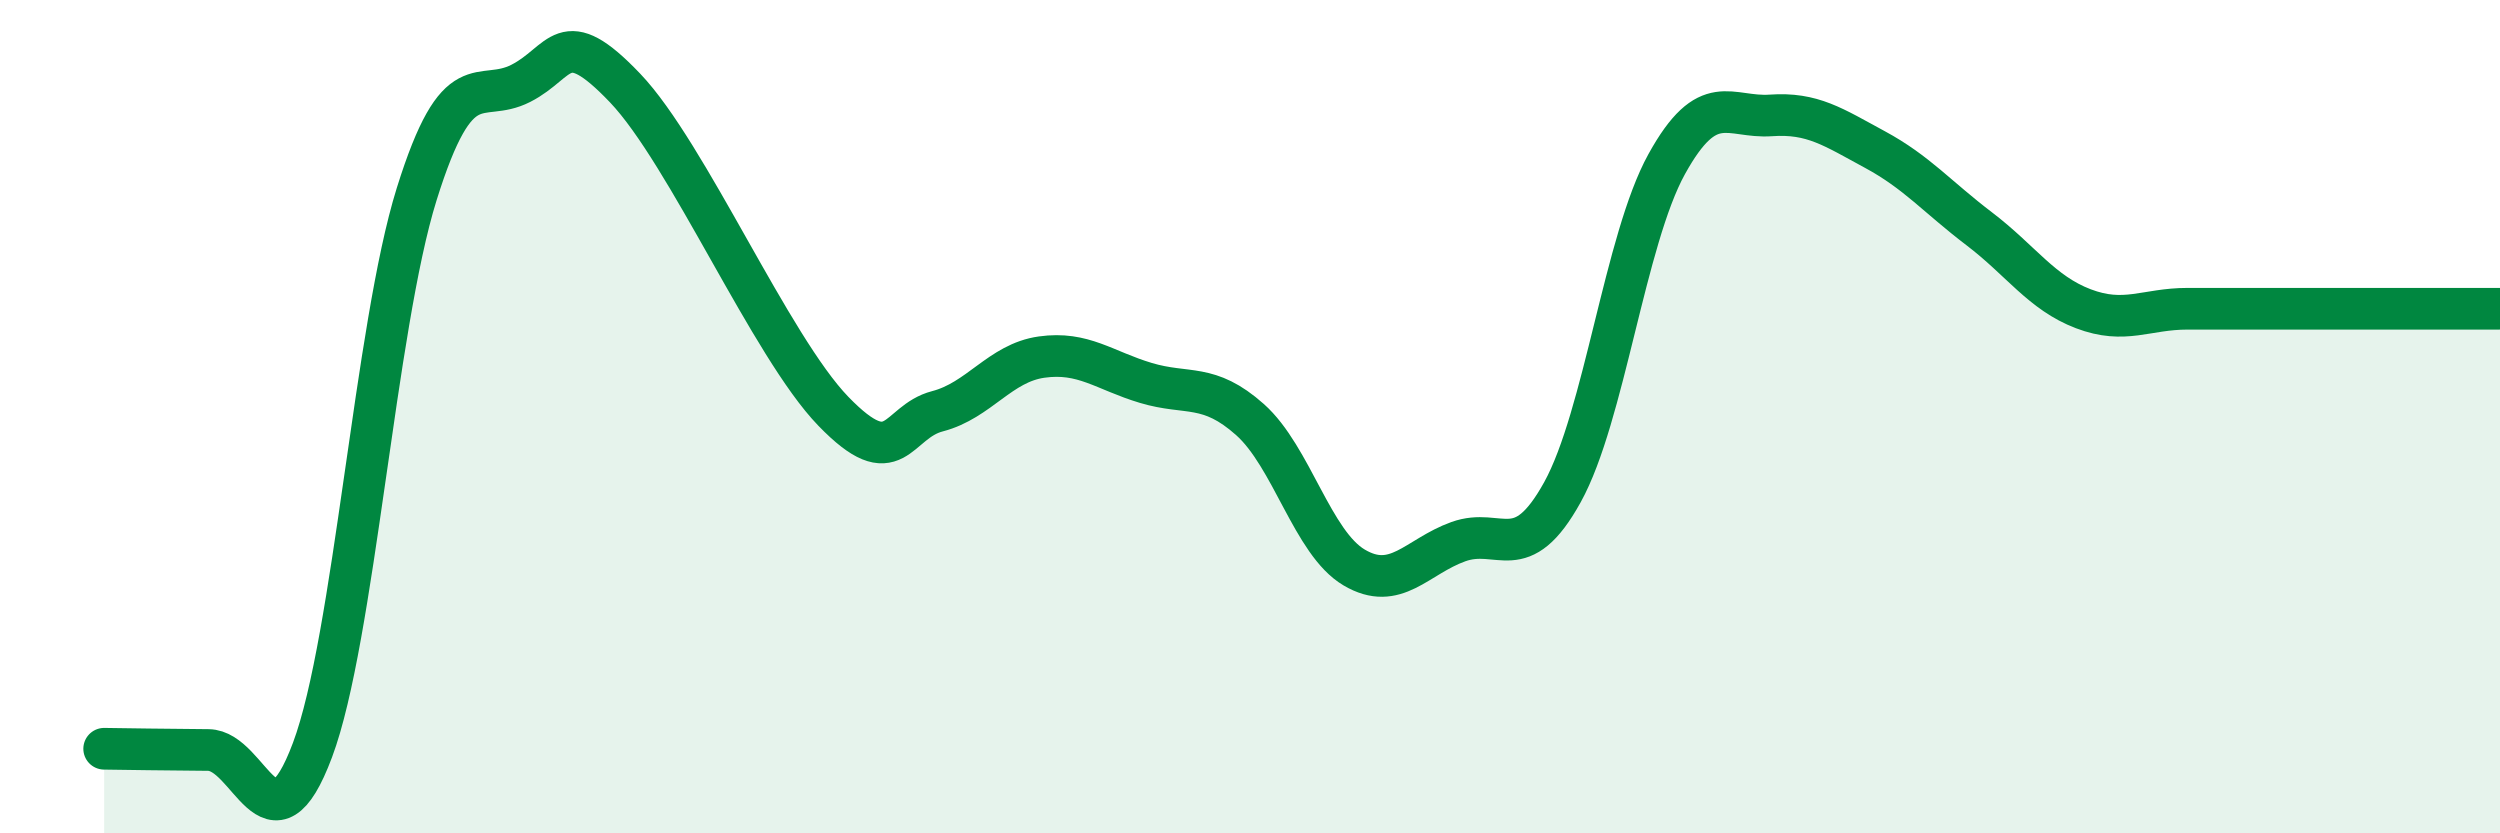
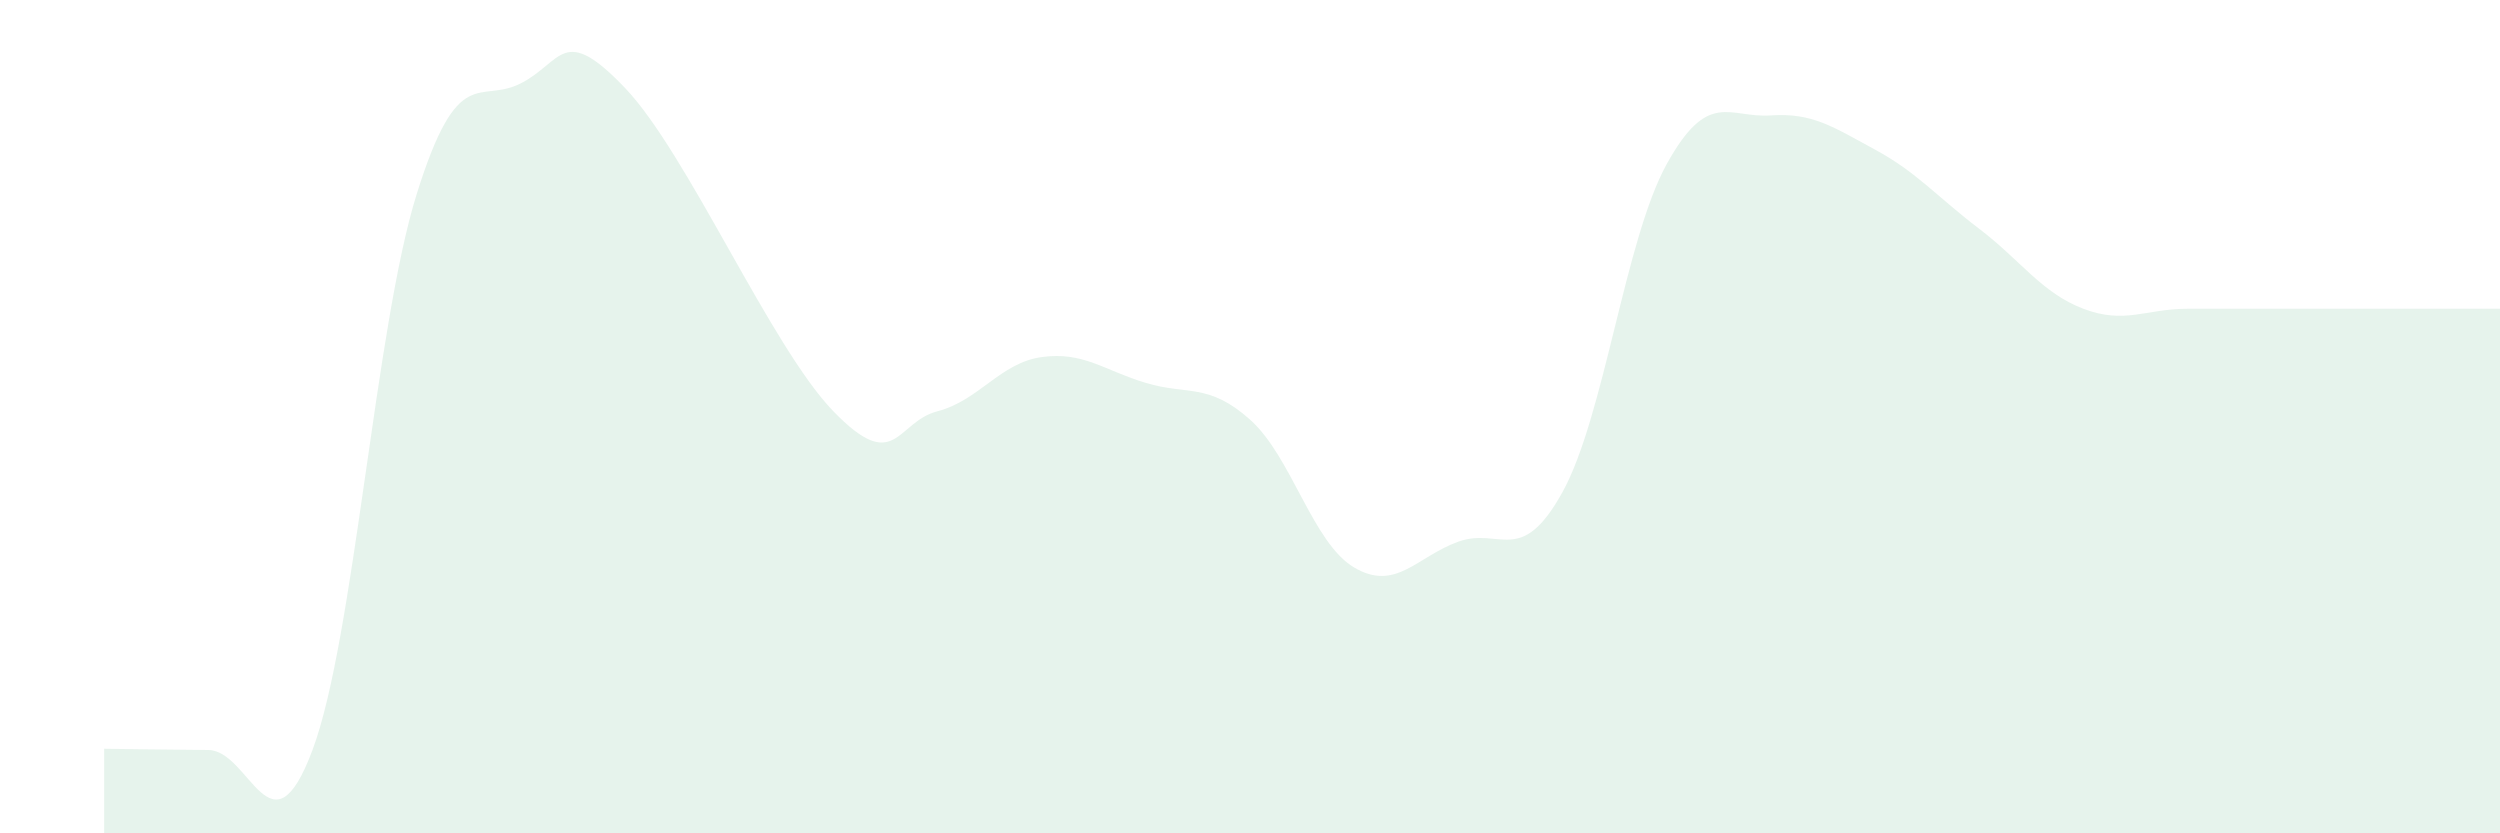
<svg xmlns="http://www.w3.org/2000/svg" width="60" height="20" viewBox="0 0 60 20">
  <path d="M 2.5,17.97 C 3,17.98 4,17.99 5,18 C 6,18.01 6.5,20.67 7.5,18 C 8.5,15.33 9,7.86 10,4.66 C 11,1.46 11.5,2.51 12.5,2 C 13.5,1.49 13.5,0.54 15,2.11 C 16.5,3.68 18.5,8.32 20,9.87 C 21.5,11.42 21.5,10.13 22.5,9.87 C 23.5,9.61 24,8.71 25,8.57 C 26,8.43 26.5,8.89 27.5,9.19 C 28.5,9.49 29,9.18 30,10.07 C 31,10.96 31.5,13.03 32.5,13.62 C 33.5,14.21 34,13.36 35,13 C 36,12.64 36.5,13.62 37.5,11.81 C 38.5,10 39,5.75 40,3.94 C 41,2.13 41.5,2.84 42.5,2.77 C 43.5,2.7 44,3.05 45,3.59 C 46,4.13 46.5,4.73 47.5,5.49 C 48.5,6.25 49,7.03 50,7.41 C 51,7.79 51.5,7.41 52.5,7.41 C 53.5,7.41 53.5,7.41 55,7.41 C 56.5,7.41 59,7.41 60,7.41L60 20L2.5 20Z" fill="#008740" opacity="0.1" stroke-linecap="round" stroke-linejoin="round" />
-   <path d="M 2.5,17.97 C 3,17.98 4,17.99 5,18 C 6,18.01 6.5,20.67 7.5,18 C 8.5,15.33 9,7.86 10,4.66 C 11,1.46 11.5,2.51 12.5,2 C 13.5,1.49 13.5,0.54 15,2.11 C 16.5,3.68 18.5,8.32 20,9.87 C 21.5,11.42 21.5,10.13 22.5,9.87 C 23.5,9.61 24,8.71 25,8.57 C 26,8.43 26.5,8.89 27.5,9.19 C 28.5,9.49 29,9.18 30,10.07 C 31,10.96 31.5,13.03 32.5,13.62 C 33.5,14.21 34,13.36 35,13 C 36,12.64 36.5,13.62 37.5,11.81 C 38.5,10 39,5.75 40,3.94 C 41,2.13 41.5,2.84 42.5,2.77 C 43.5,2.7 44,3.05 45,3.59 C 46,4.13 46.5,4.73 47.5,5.49 C 48.5,6.25 49,7.03 50,7.41 C 51,7.79 51.5,7.41 52.5,7.41 C 53.5,7.41 53.5,7.41 55,7.41 C 56.5,7.41 59,7.41 60,7.41" stroke="#008740" stroke-width="1" fill="none" stroke-linecap="round" stroke-linejoin="round" />
</svg>